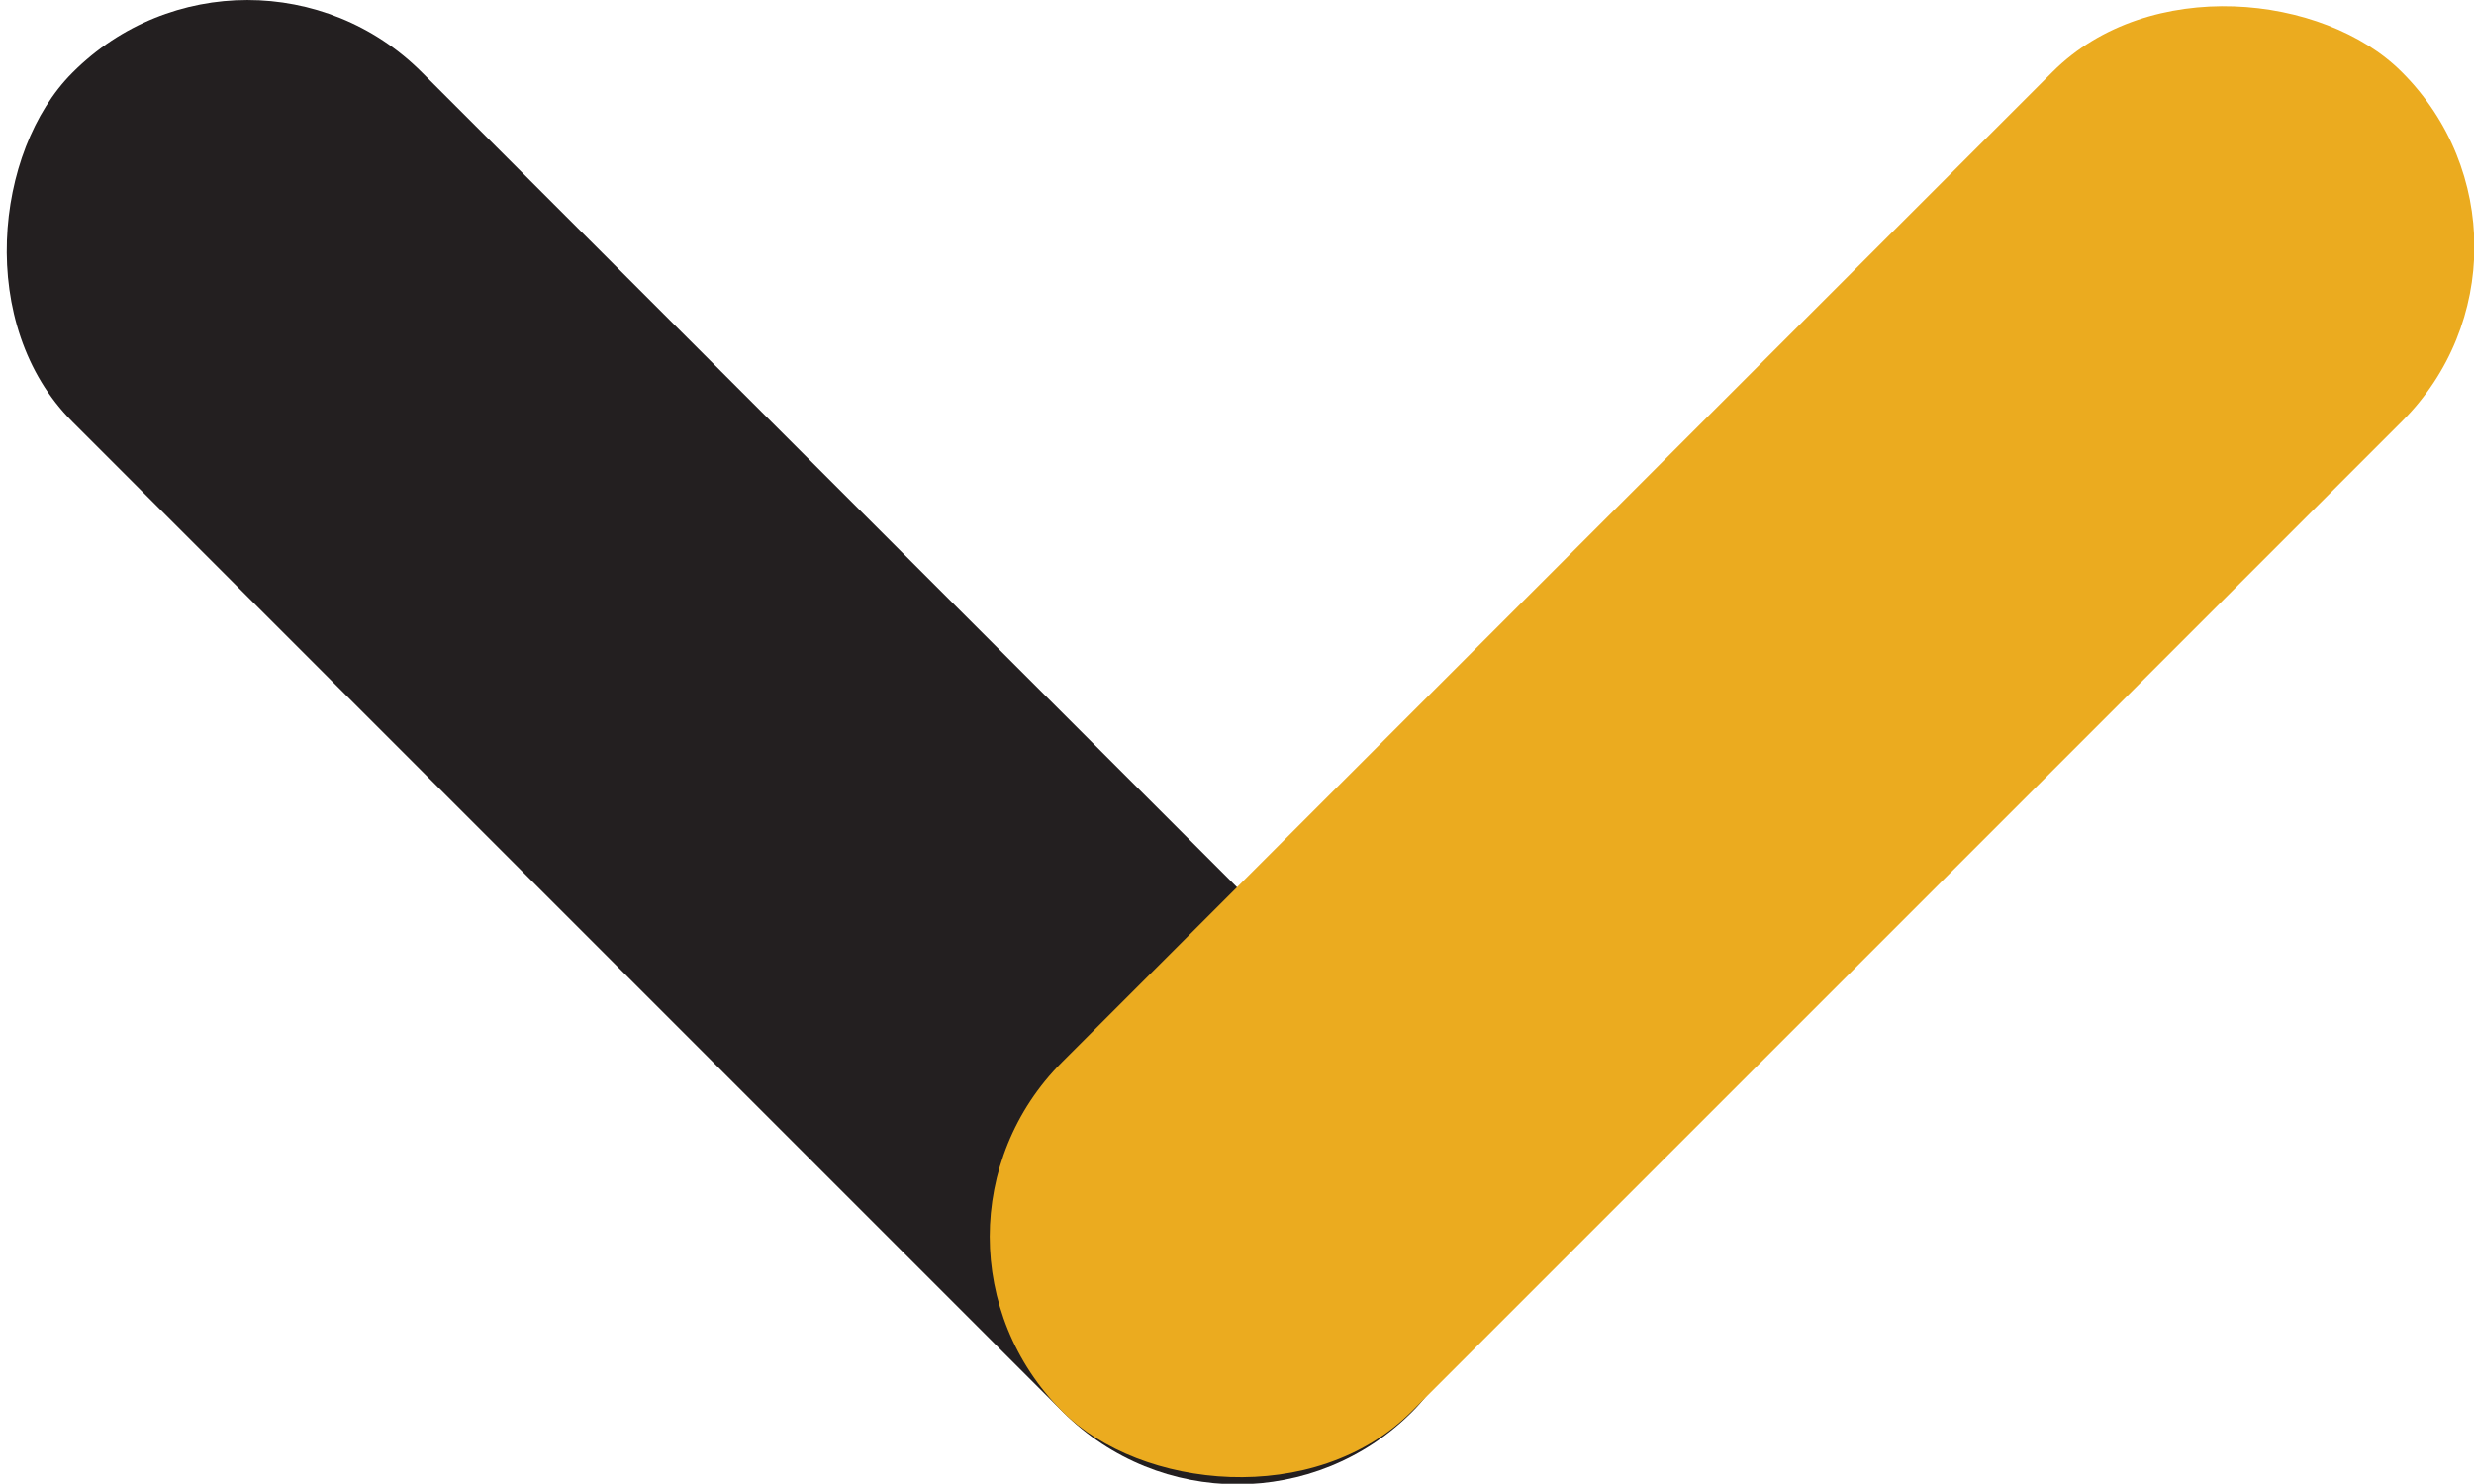
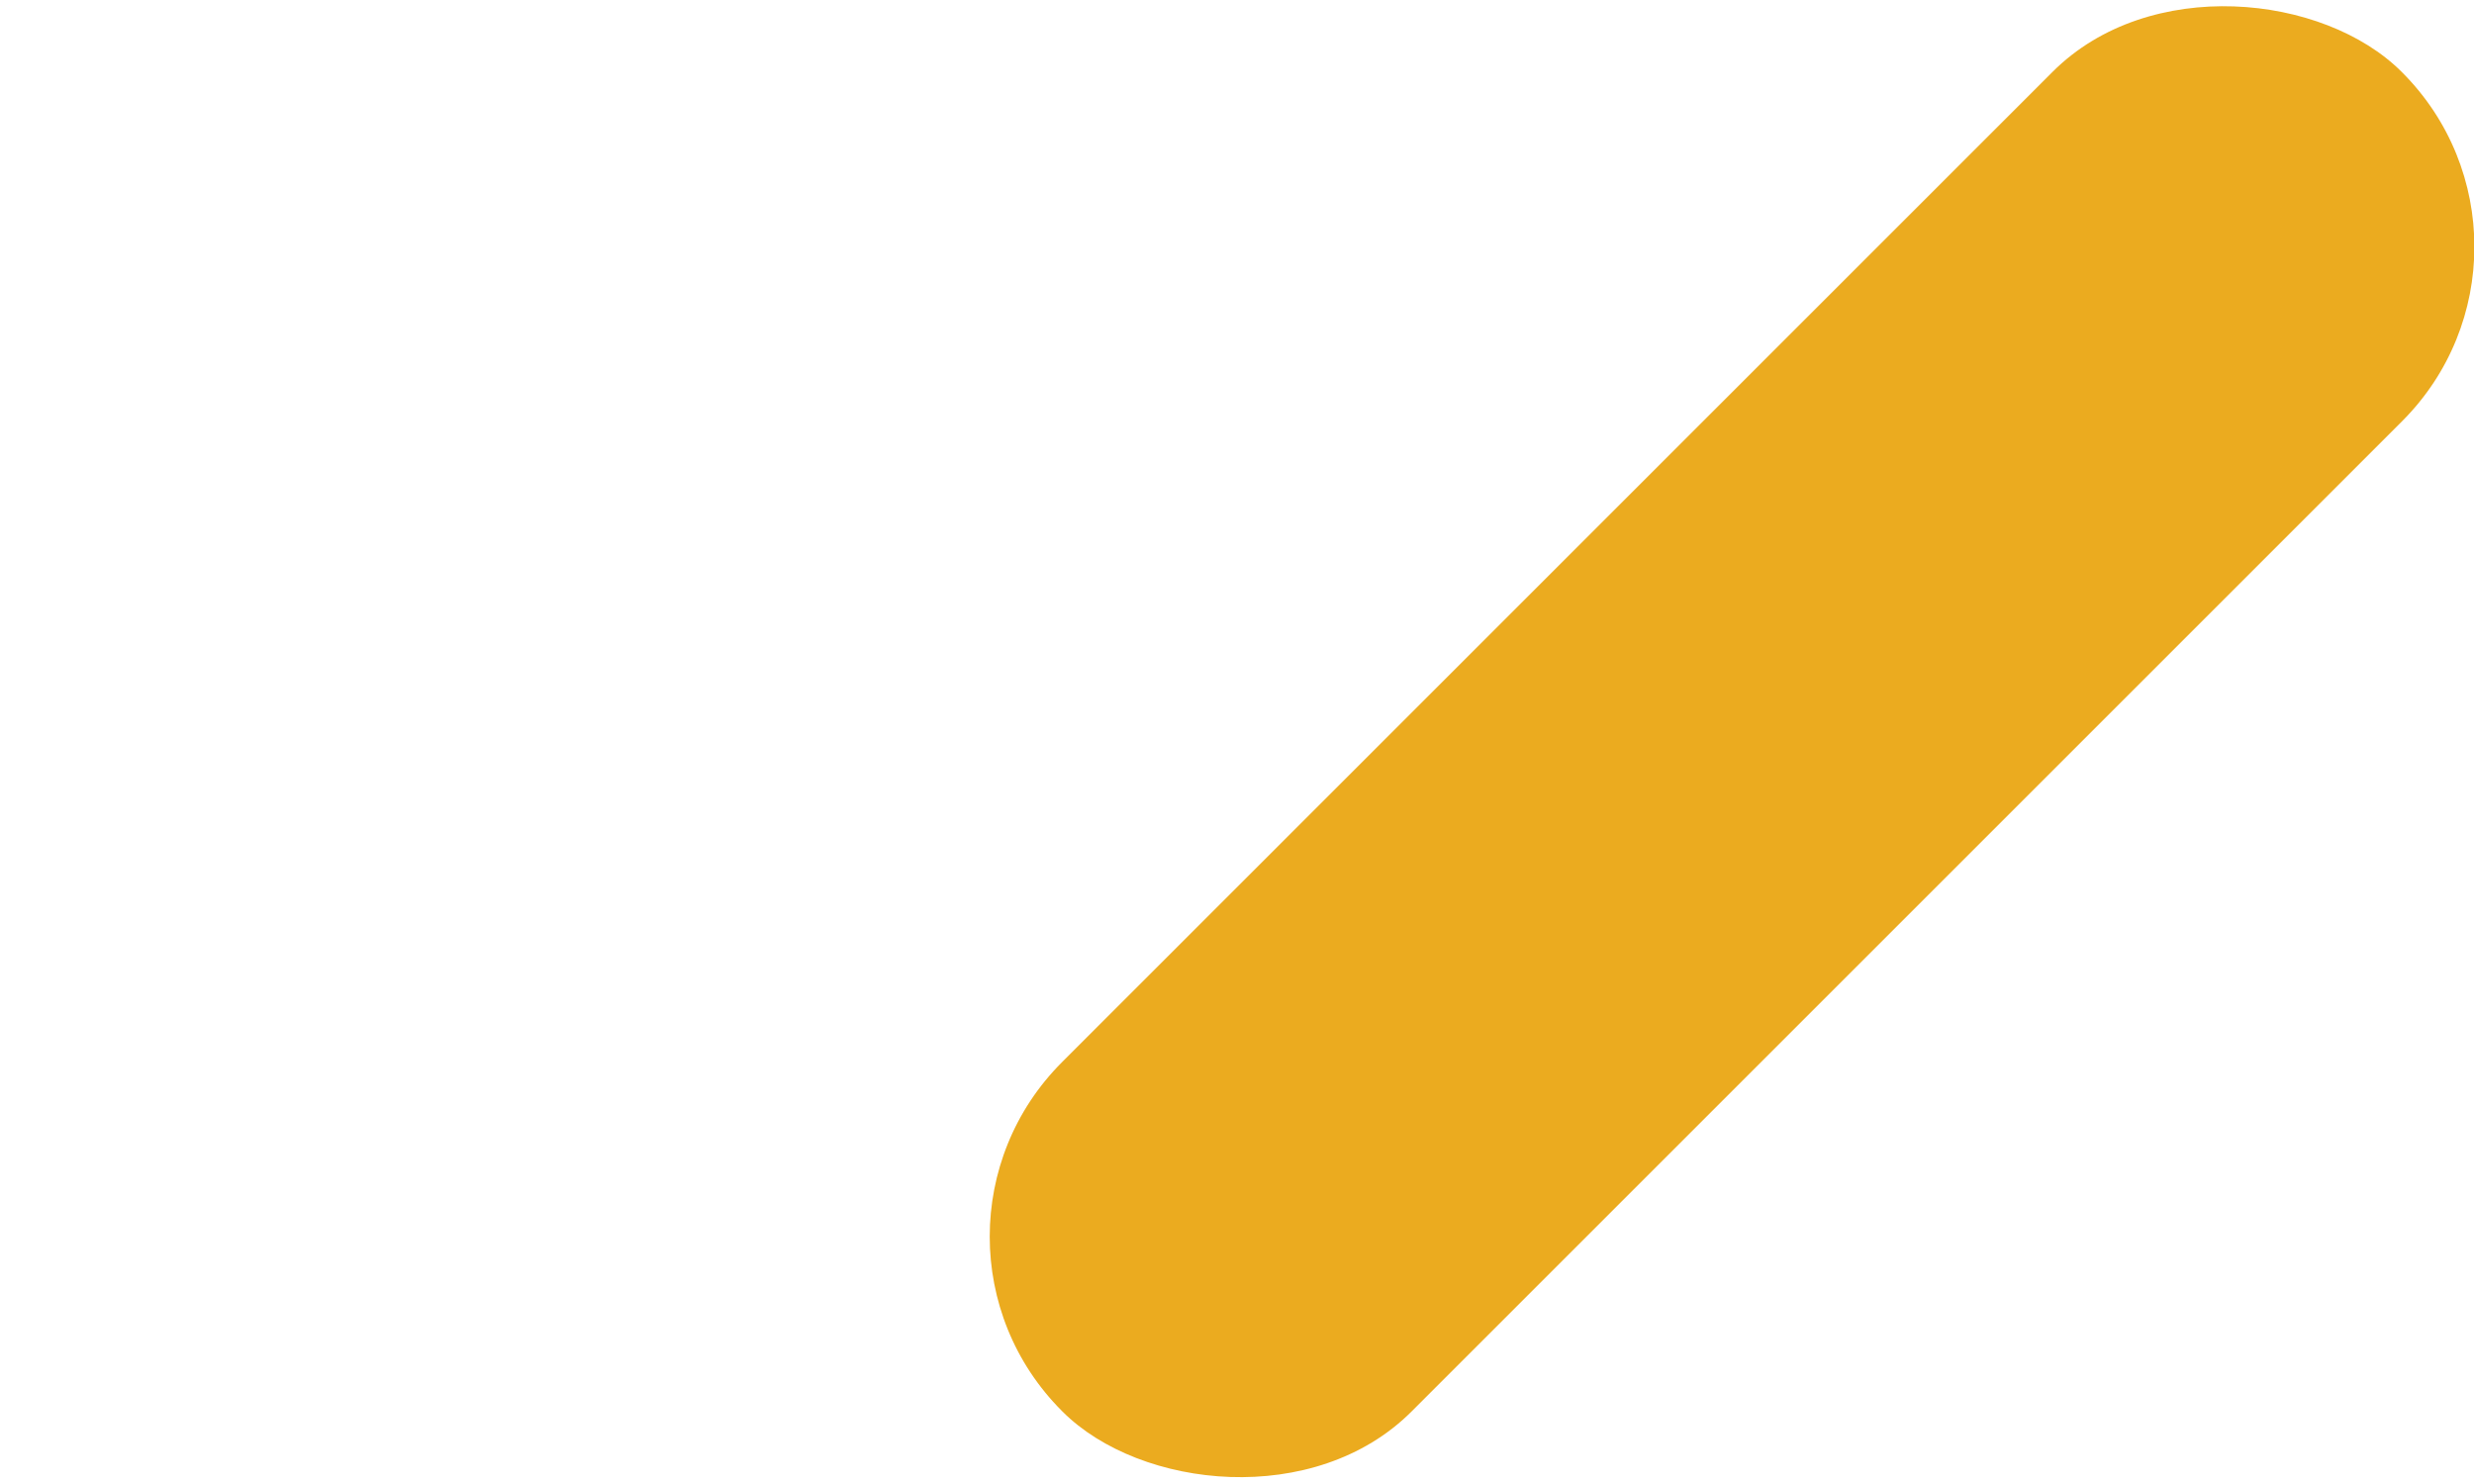
<svg xmlns="http://www.w3.org/2000/svg" viewBox="0 0 35.69 21.41">
  <defs>
    <style>.cls-1{fill:#231f20;}.cls-2{fill:#ebab1f;}</style>
  </defs>
  <g id="Layer_2" data-name="Layer 2">
    <g id="Layer_1-2" data-name="Layer 1">
-       <rect class="cls-1" x="-2.96" y="7.14" width="27.33" height="7.13" rx="3.56" transform="translate(10.71 -4.43) rotate(45)" />
      <rect class="cls-2" x="11.32" y="7.14" width="27.33" height="7.13" rx="3.56" transform="translate(-0.25 20.8) rotate(-45)" />
    </g>
  </g>
</svg>